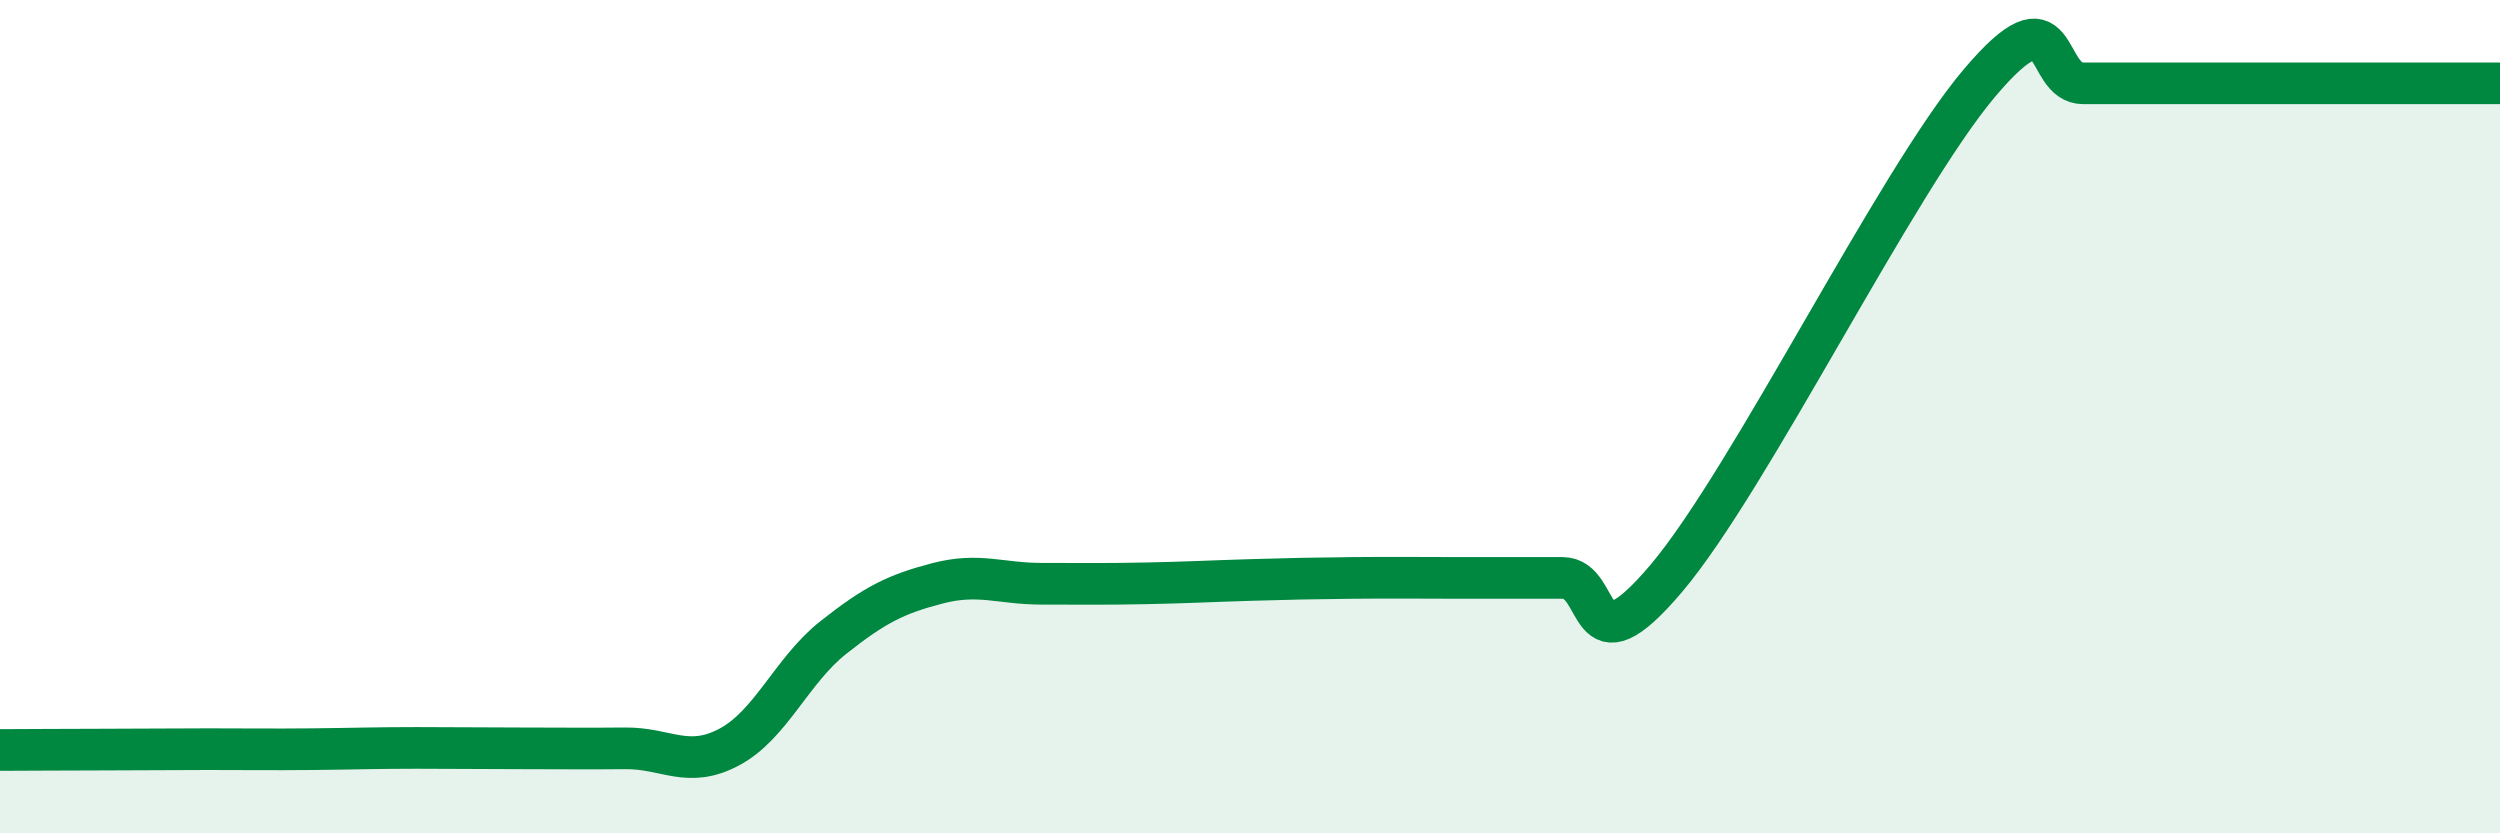
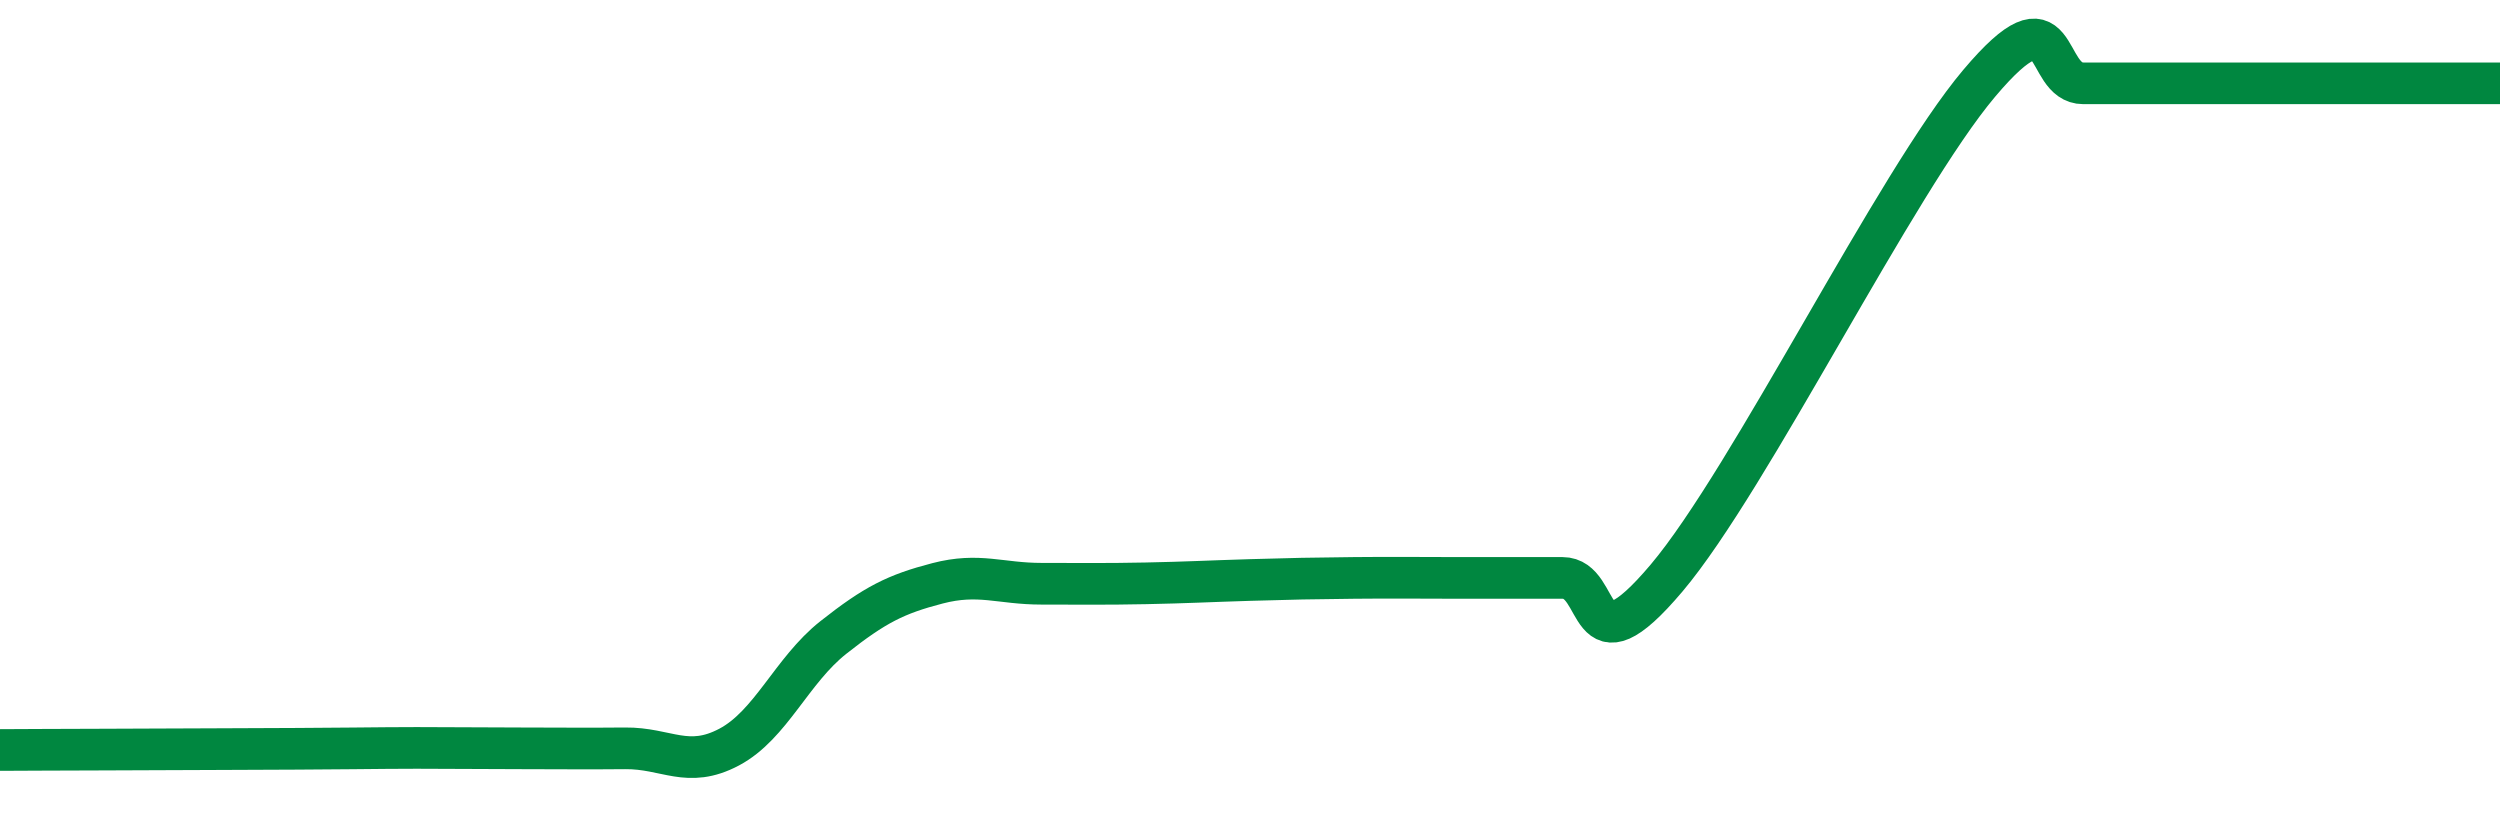
<svg xmlns="http://www.w3.org/2000/svg" width="60" height="20" viewBox="0 0 60 20">
-   <path d="M 0,18 C 0.5,18 1.5,17.99 2.5,17.99 C 3.5,17.99 4,17.98 5,17.98 C 6,17.98 6.5,17.99 7.5,17.98 C 8.5,17.97 9,17.95 10,17.95 C 11,17.95 11.5,17.96 12.5,17.96 C 13.5,17.96 14,17.97 15,17.96 C 16,17.95 16.5,18.46 17.5,17.93 C 18.5,17.4 19,16.09 20,15.3 C 21,14.51 21.5,14.26 22.5,14 C 23.5,13.74 24,14.01 25,14.01 C 26,14.01 26.5,14.02 27.5,14 C 28.5,13.98 29,13.95 30,13.92 C 31,13.89 31.5,13.88 32.5,13.87 C 33.5,13.86 34,13.87 35,13.87 C 36,13.87 36.5,13.87 37.5,13.87 C 38.5,13.87 38,16.24 40,13.87 C 42,11.5 45.5,4.37 47.5,2 C 49.5,-0.37 49,2 50,2 C 51,2 51.5,2 52.5,2 C 53.5,2 53.5,2 55,2 C 56.5,2 59,2 60,2L60 20L0 20Z" fill="#008740" opacity="0.1" stroke-linecap="round" stroke-linejoin="round" />
-   <path d="M 0,18 C 0.5,18 1.5,17.99 2.5,17.99 C 3.5,17.99 4,17.98 5,17.98 C 6,17.98 6.5,17.99 7.5,17.98 C 8.5,17.97 9,17.95 10,17.95 C 11,17.95 11.5,17.96 12.5,17.96 C 13.5,17.96 14,17.97 15,17.96 C 16,17.95 16.5,18.46 17.5,17.93 C 18.5,17.4 19,16.09 20,15.3 C 21,14.51 21.5,14.26 22.5,14 C 23.5,13.74 24,14.01 25,14.01 C 26,14.01 26.5,14.02 27.5,14 C 28.5,13.98 29,13.95 30,13.92 C 31,13.89 31.5,13.88 32.5,13.87 C 33.5,13.86 34,13.87 35,13.87 C 36,13.87 36.5,13.87 37.5,13.87 C 38.5,13.87 38,16.24 40,13.87 C 42,11.5 45.5,4.37 47.5,2 C 49.5,-0.37 49,2 50,2 C 51,2 51.5,2 52.5,2 C 53.5,2 53.5,2 55,2 C 56.5,2 59,2 60,2" stroke="#008740" stroke-width="1" fill="none" stroke-linecap="round" stroke-linejoin="round" />
+   <path d="M 0,18 C 0.5,18 1.5,17.99 2.5,17.99 C 3.5,17.99 4,17.98 5,17.98 C 8.5,17.97 9,17.95 10,17.95 C 11,17.95 11.5,17.96 12.5,17.96 C 13.5,17.96 14,17.97 15,17.96 C 16,17.95 16.5,18.46 17.5,17.93 C 18.5,17.4 19,16.09 20,15.3 C 21,14.51 21.5,14.26 22.5,14 C 23.5,13.74 24,14.01 25,14.01 C 26,14.01 26.5,14.02 27.5,14 C 28.5,13.98 29,13.95 30,13.92 C 31,13.89 31.5,13.88 32.5,13.87 C 33.5,13.86 34,13.87 35,13.87 C 36,13.87 36.5,13.87 37.5,13.87 C 38.5,13.87 38,16.24 40,13.87 C 42,11.5 45.5,4.37 47.5,2 C 49.5,-0.37 49,2 50,2 C 51,2 51.5,2 52.5,2 C 53.5,2 53.5,2 55,2 C 56.5,2 59,2 60,2" stroke="#008740" stroke-width="1" fill="none" stroke-linecap="round" stroke-linejoin="round" />
</svg>